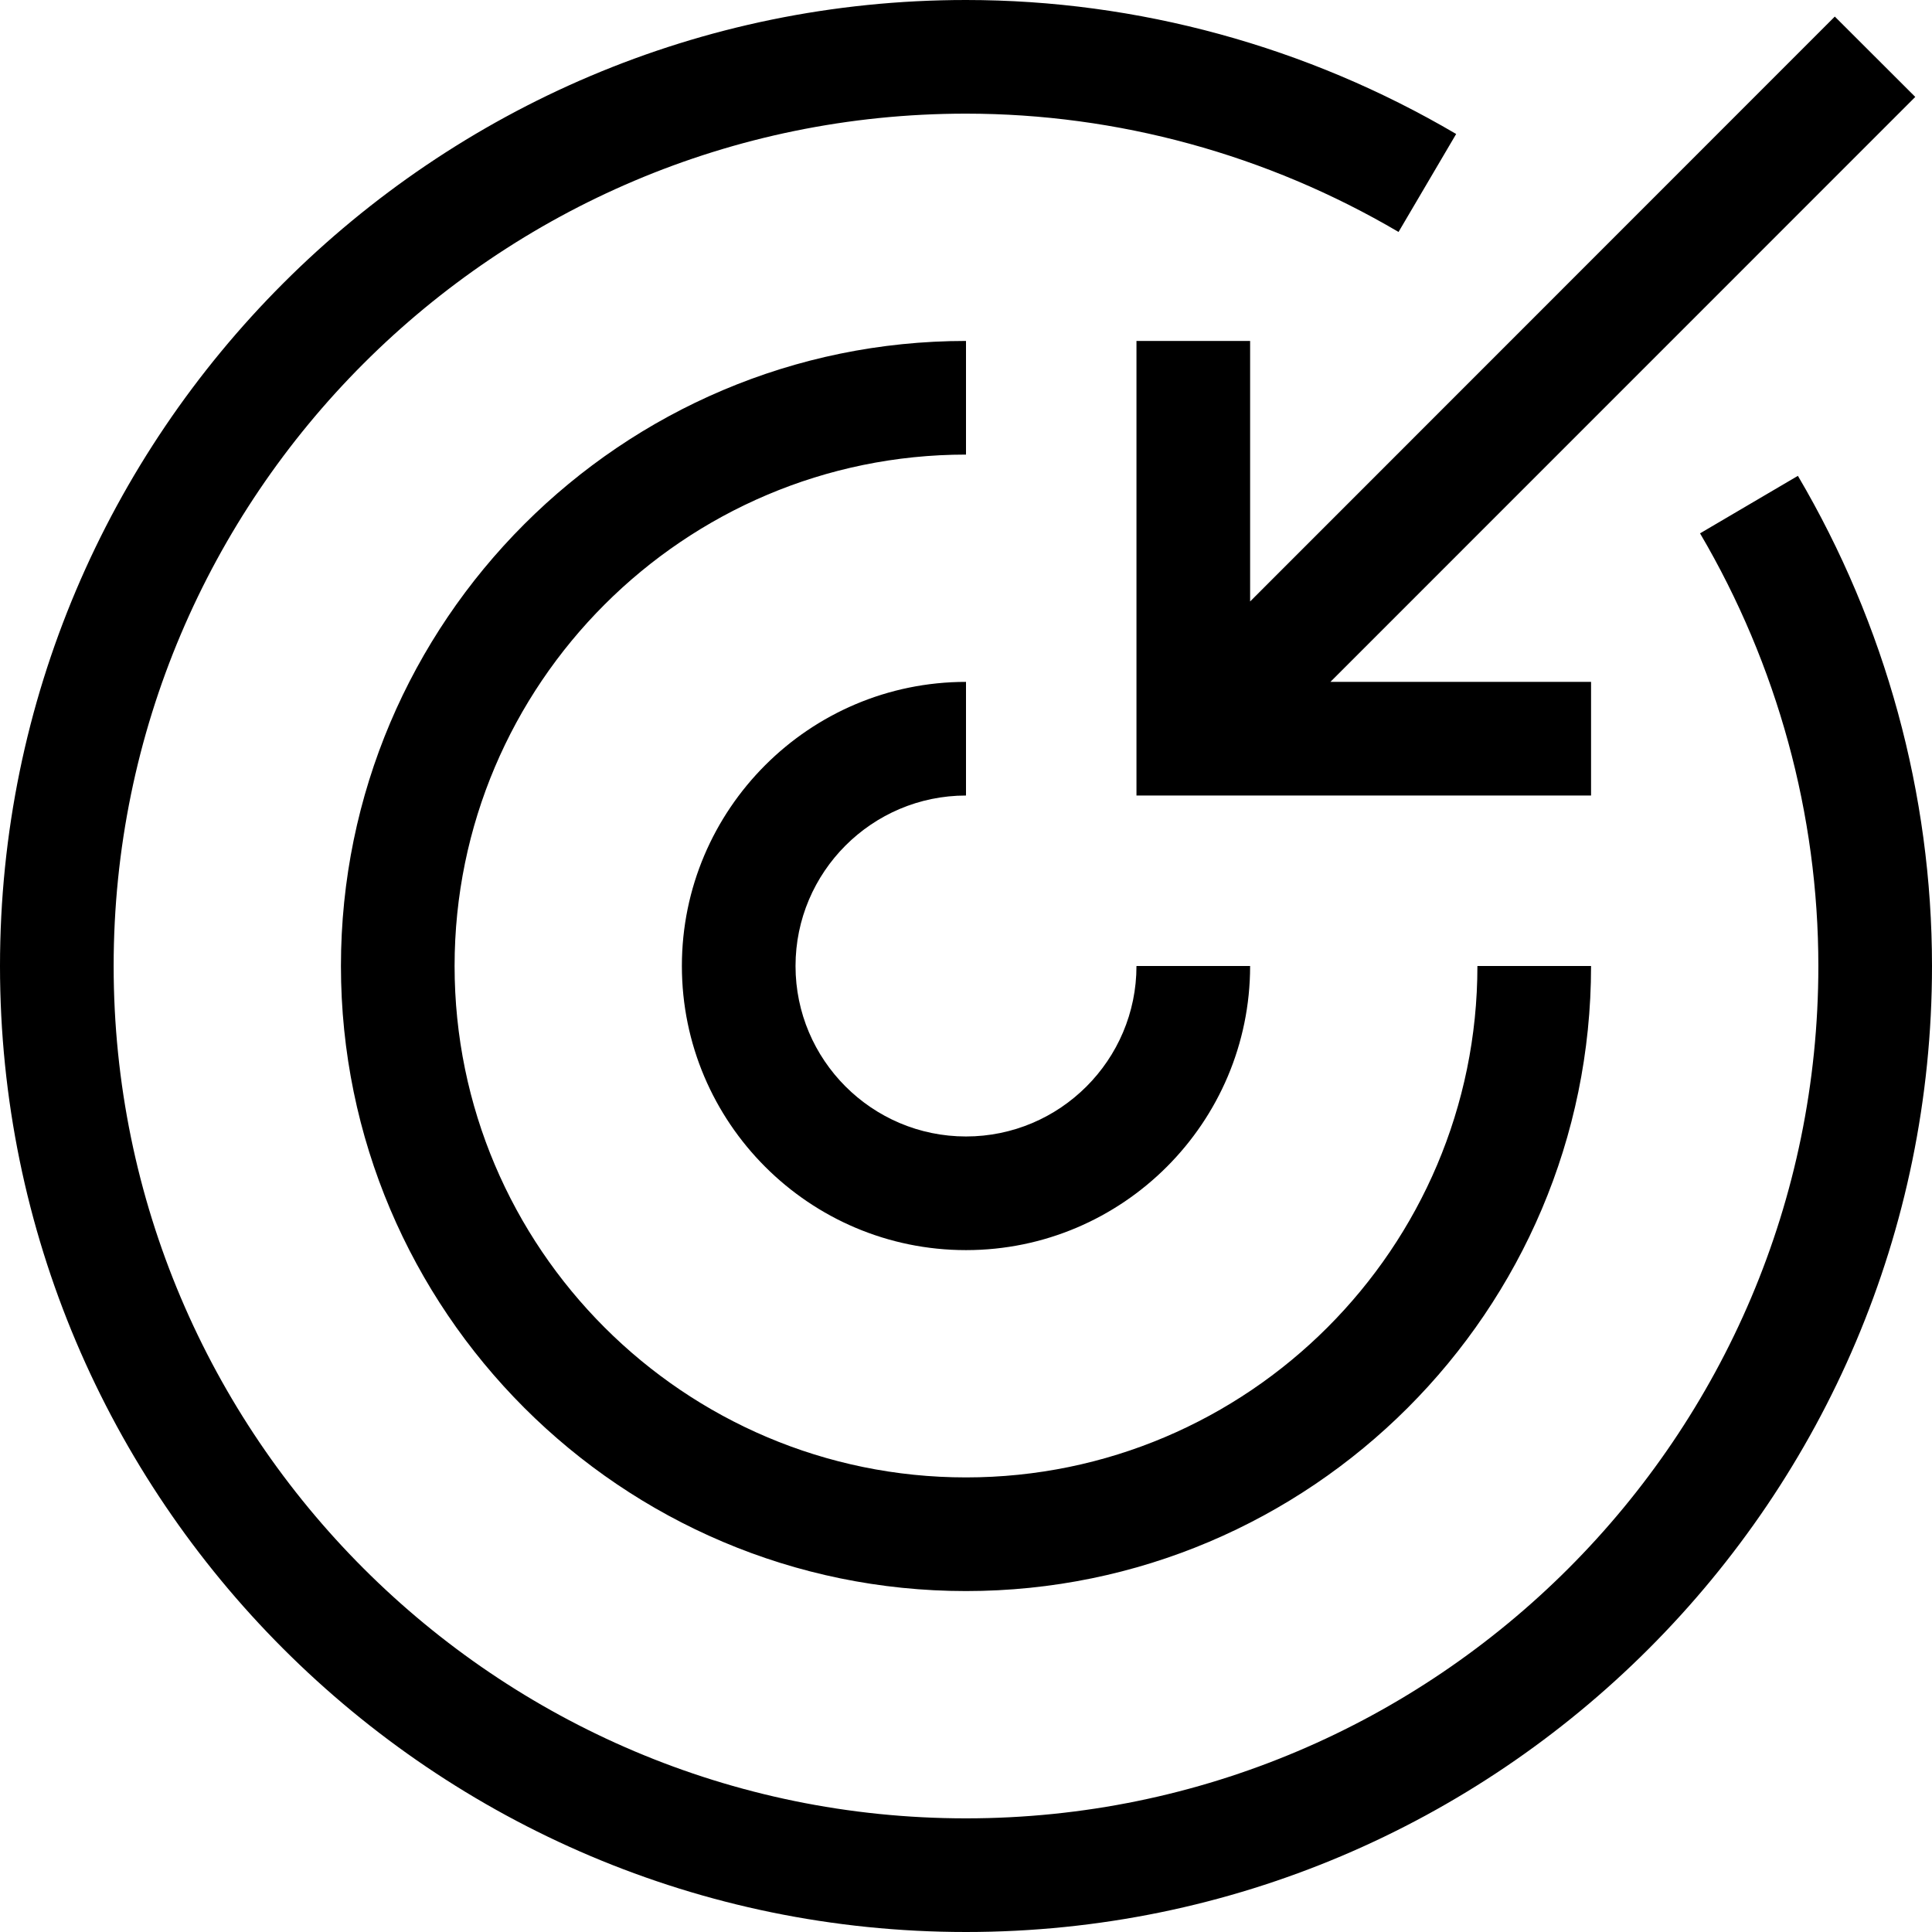
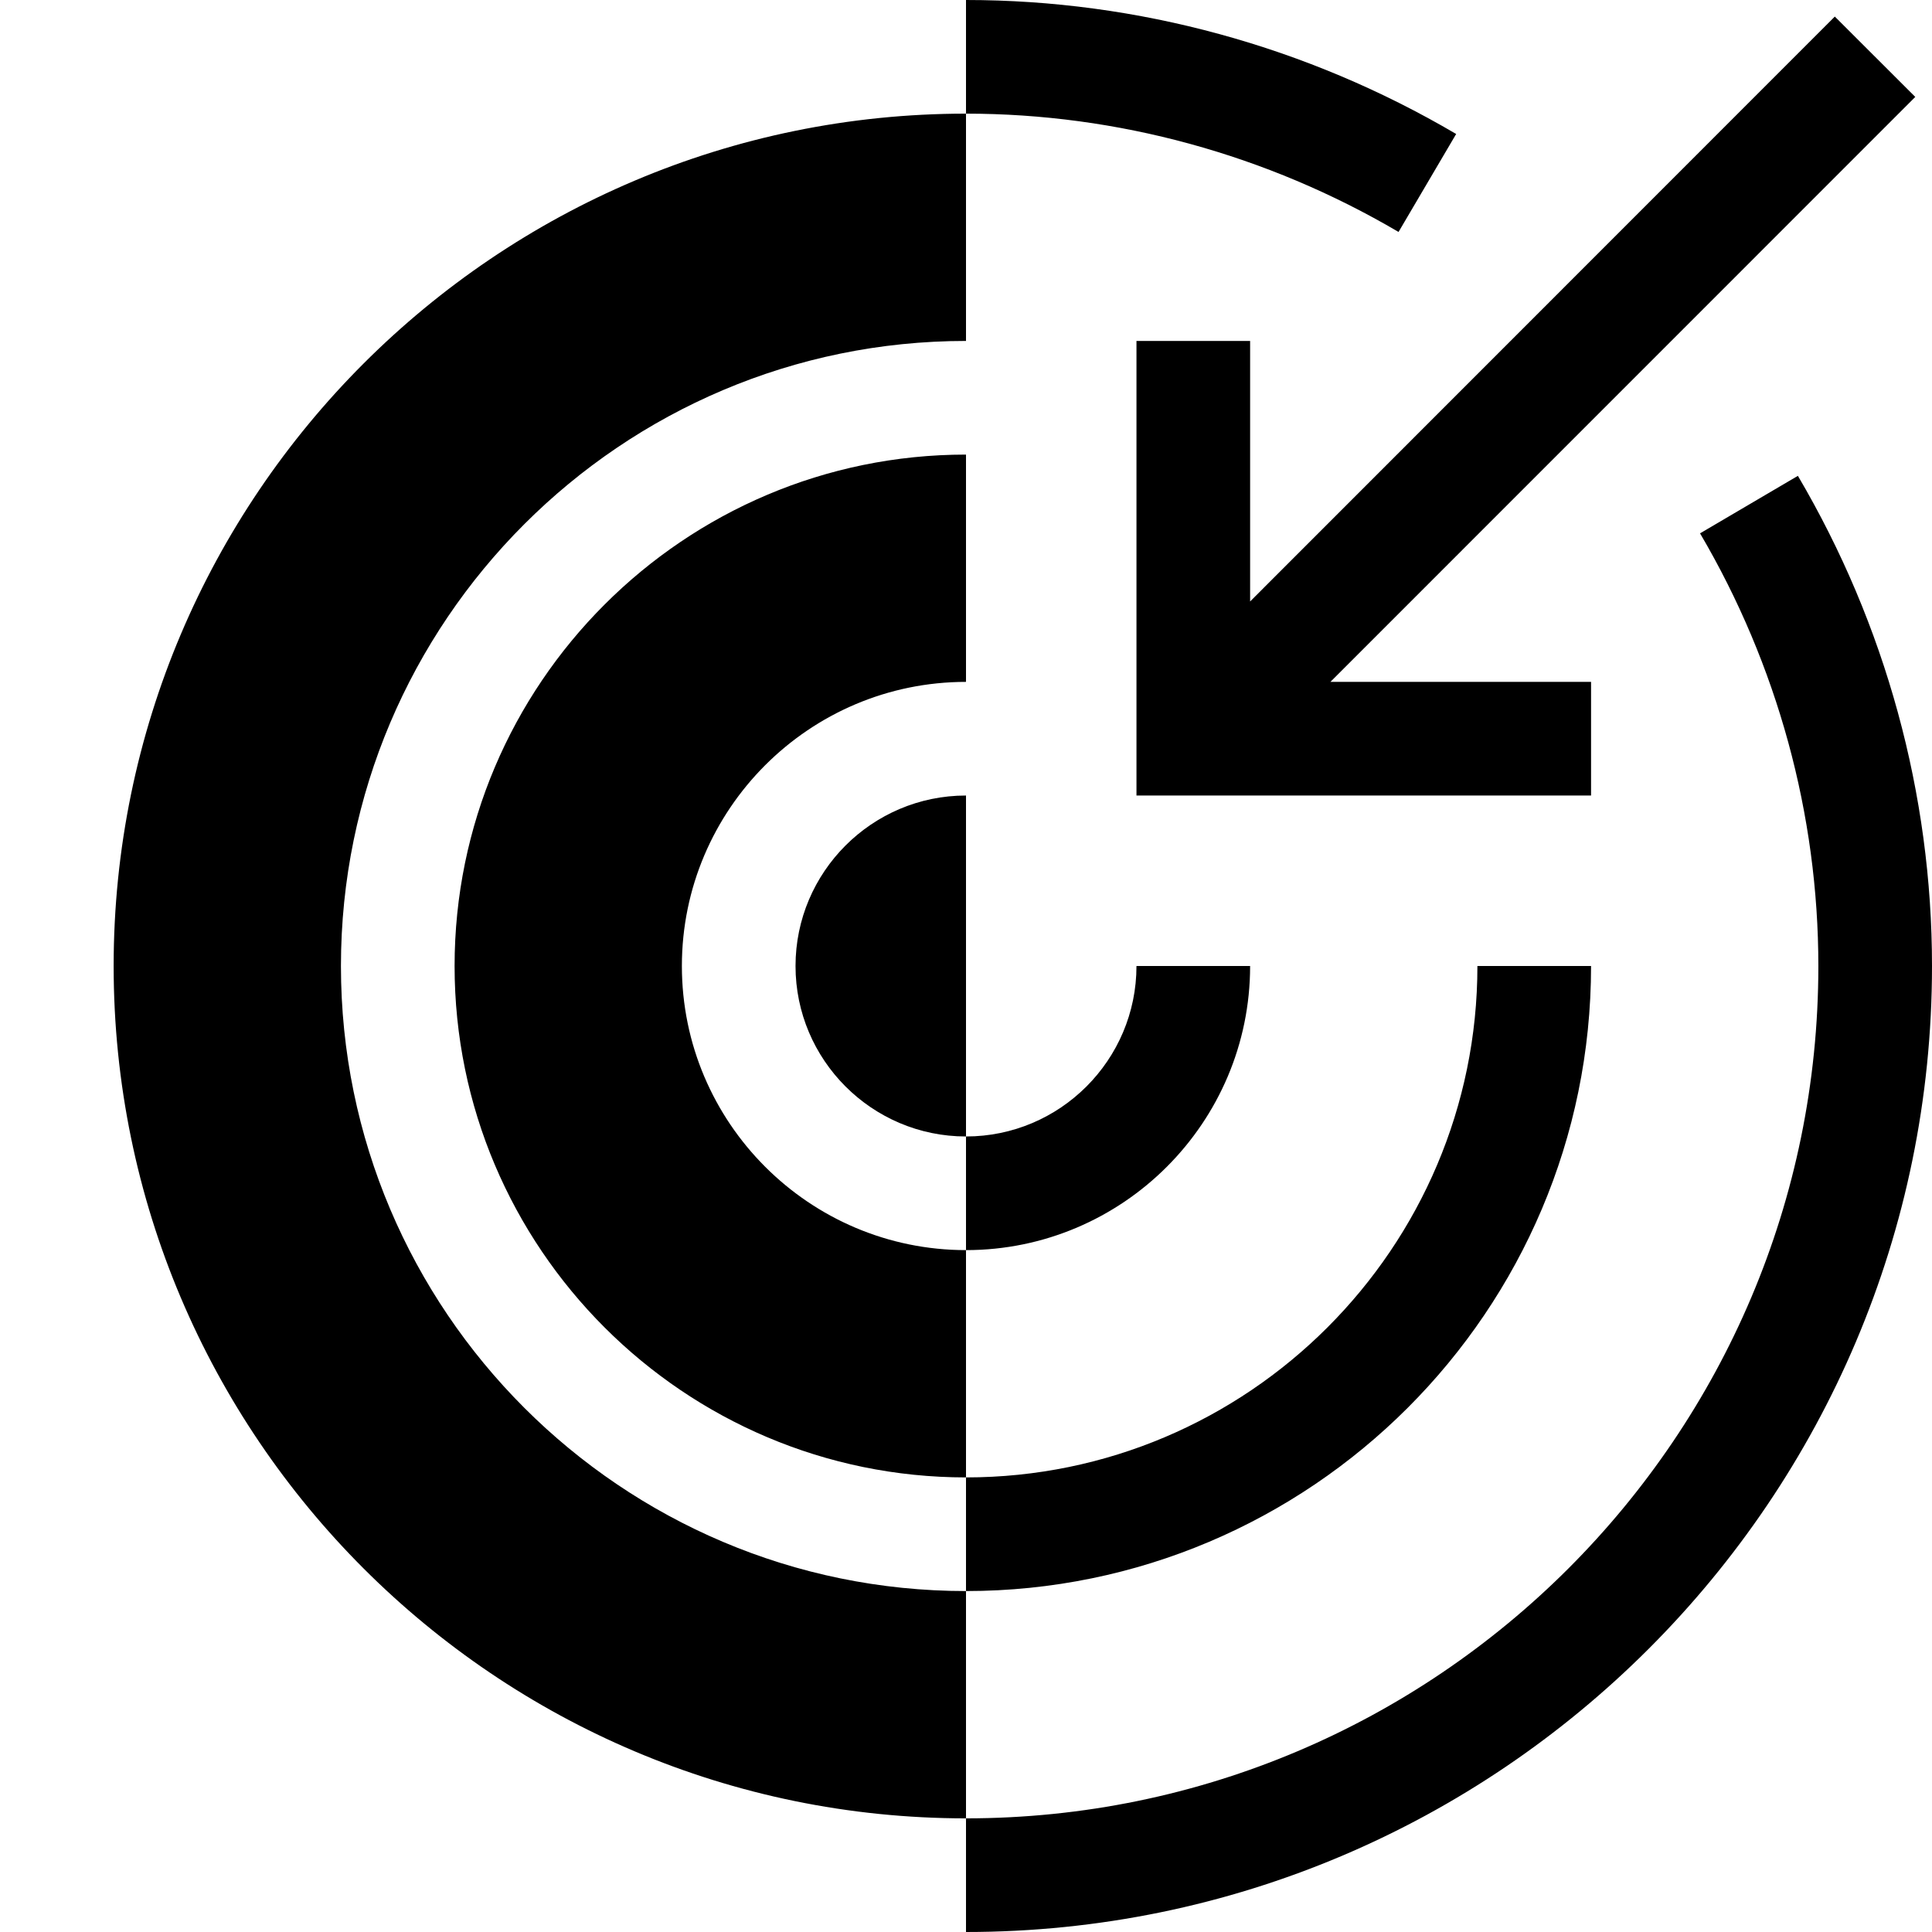
<svg xmlns="http://www.w3.org/2000/svg" viewBox="0 0 1920 1920">
-   <path fill-rule="evenodd" d="M960 0c170.654 0 339.05 46.08 487.115 133.158l-57.26 97.355C1259.067 153.6 1110.437 112.94 960 112.94c-467.125 0-847.059 379.934-847.059 847.059 0 467.125 379.934 847.059 847.059 847.059 467.125 0 847.059-379.934 847.059-847.059 0-150.55-40.659-299.181-117.572-429.967l97.242-57.148C1873.92 620.95 1920 789.345 1920 960c0 529.355-430.645 960-960 960S0 1489.355 0 960 430.645 0 960 0Zm0 338.824v112.94c-280.207 0-508.235 228.029-508.235 508.236S679.793 1468.235 960 1468.235 1468.235 1240.207 1468.235 960h112.941c0 342.55-278.738 621.176-621.176 621.176-342.438 0-621.176-278.625-621.176-621.176 0-342.55 278.738-621.176 621.176-621.176Zm0 338.823v112.941c-93.402 0-169.412 76.01-169.412 169.412s76.01 169.412 169.412 169.412 169.412-76.01 169.412-169.412h112.94c0 155.633-126.606 282.353-282.352 282.353-155.746 0-282.353-126.72-282.353-282.353S804.254 677.647 960 677.647Zm863.413-661.18 79.962 79.85-581.23 581.33h259.031v112.941h-451.764V338.824h112.94v258.905l581.06-581.262Z" />
+   <path fill-rule="evenodd" d="M960 0c170.654 0 339.05 46.08 487.115 133.158l-57.26 97.355C1259.067 153.6 1110.437 112.94 960 112.94c-467.125 0-847.059 379.934-847.059 847.059 0 467.125 379.934 847.059 847.059 847.059 467.125 0 847.059-379.934 847.059-847.059 0-150.55-40.659-299.181-117.572-429.967l97.242-57.148C1873.92 620.95 1920 789.345 1920 960c0 529.355-430.645 960-960 960Zm0 338.824v112.94c-280.207 0-508.235 228.029-508.235 508.236S679.793 1468.235 960 1468.235 1468.235 1240.207 1468.235 960h112.941c0 342.55-278.738 621.176-621.176 621.176-342.438 0-621.176-278.625-621.176-621.176 0-342.55 278.738-621.176 621.176-621.176Zm0 338.823v112.941c-93.402 0-169.412 76.01-169.412 169.412s76.01 169.412 169.412 169.412 169.412-76.01 169.412-169.412h112.94c0 155.633-126.606 282.353-282.352 282.353-155.746 0-282.353-126.72-282.353-282.353S804.254 677.647 960 677.647Zm863.413-661.18 79.962 79.85-581.23 581.33h259.031v112.941h-451.764V338.824h112.94v258.905l581.06-581.262Z" />
</svg>